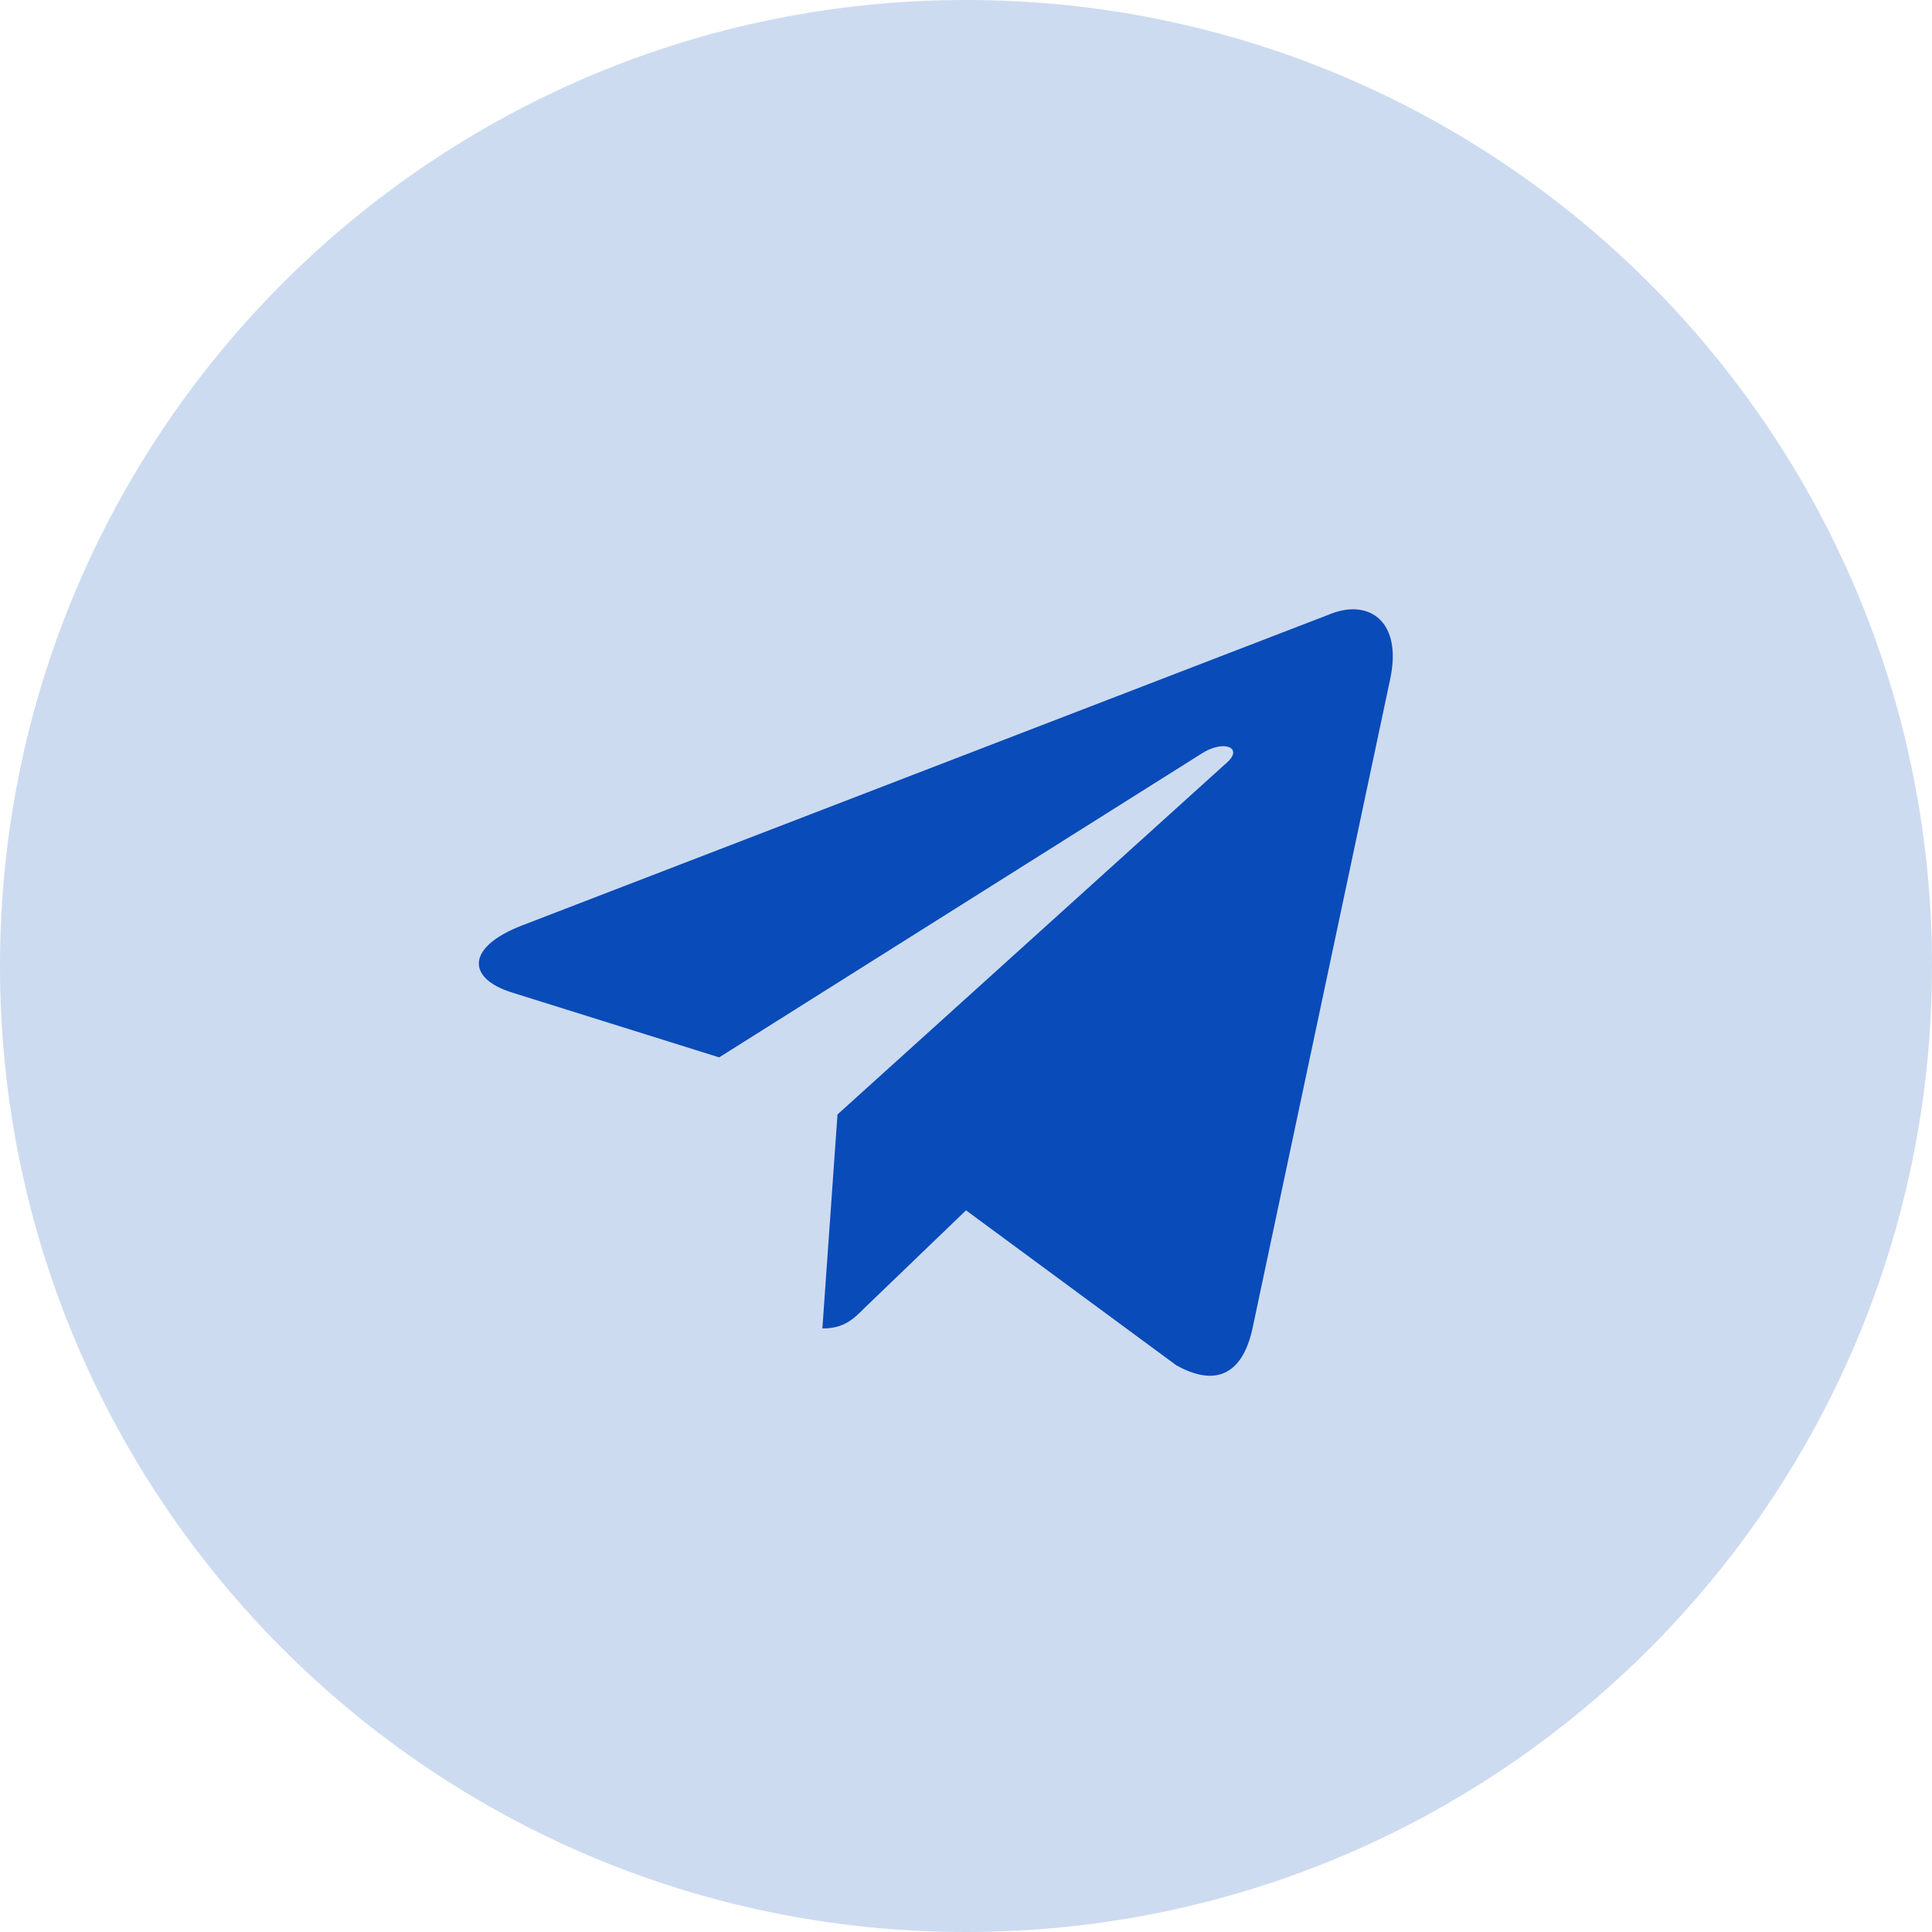
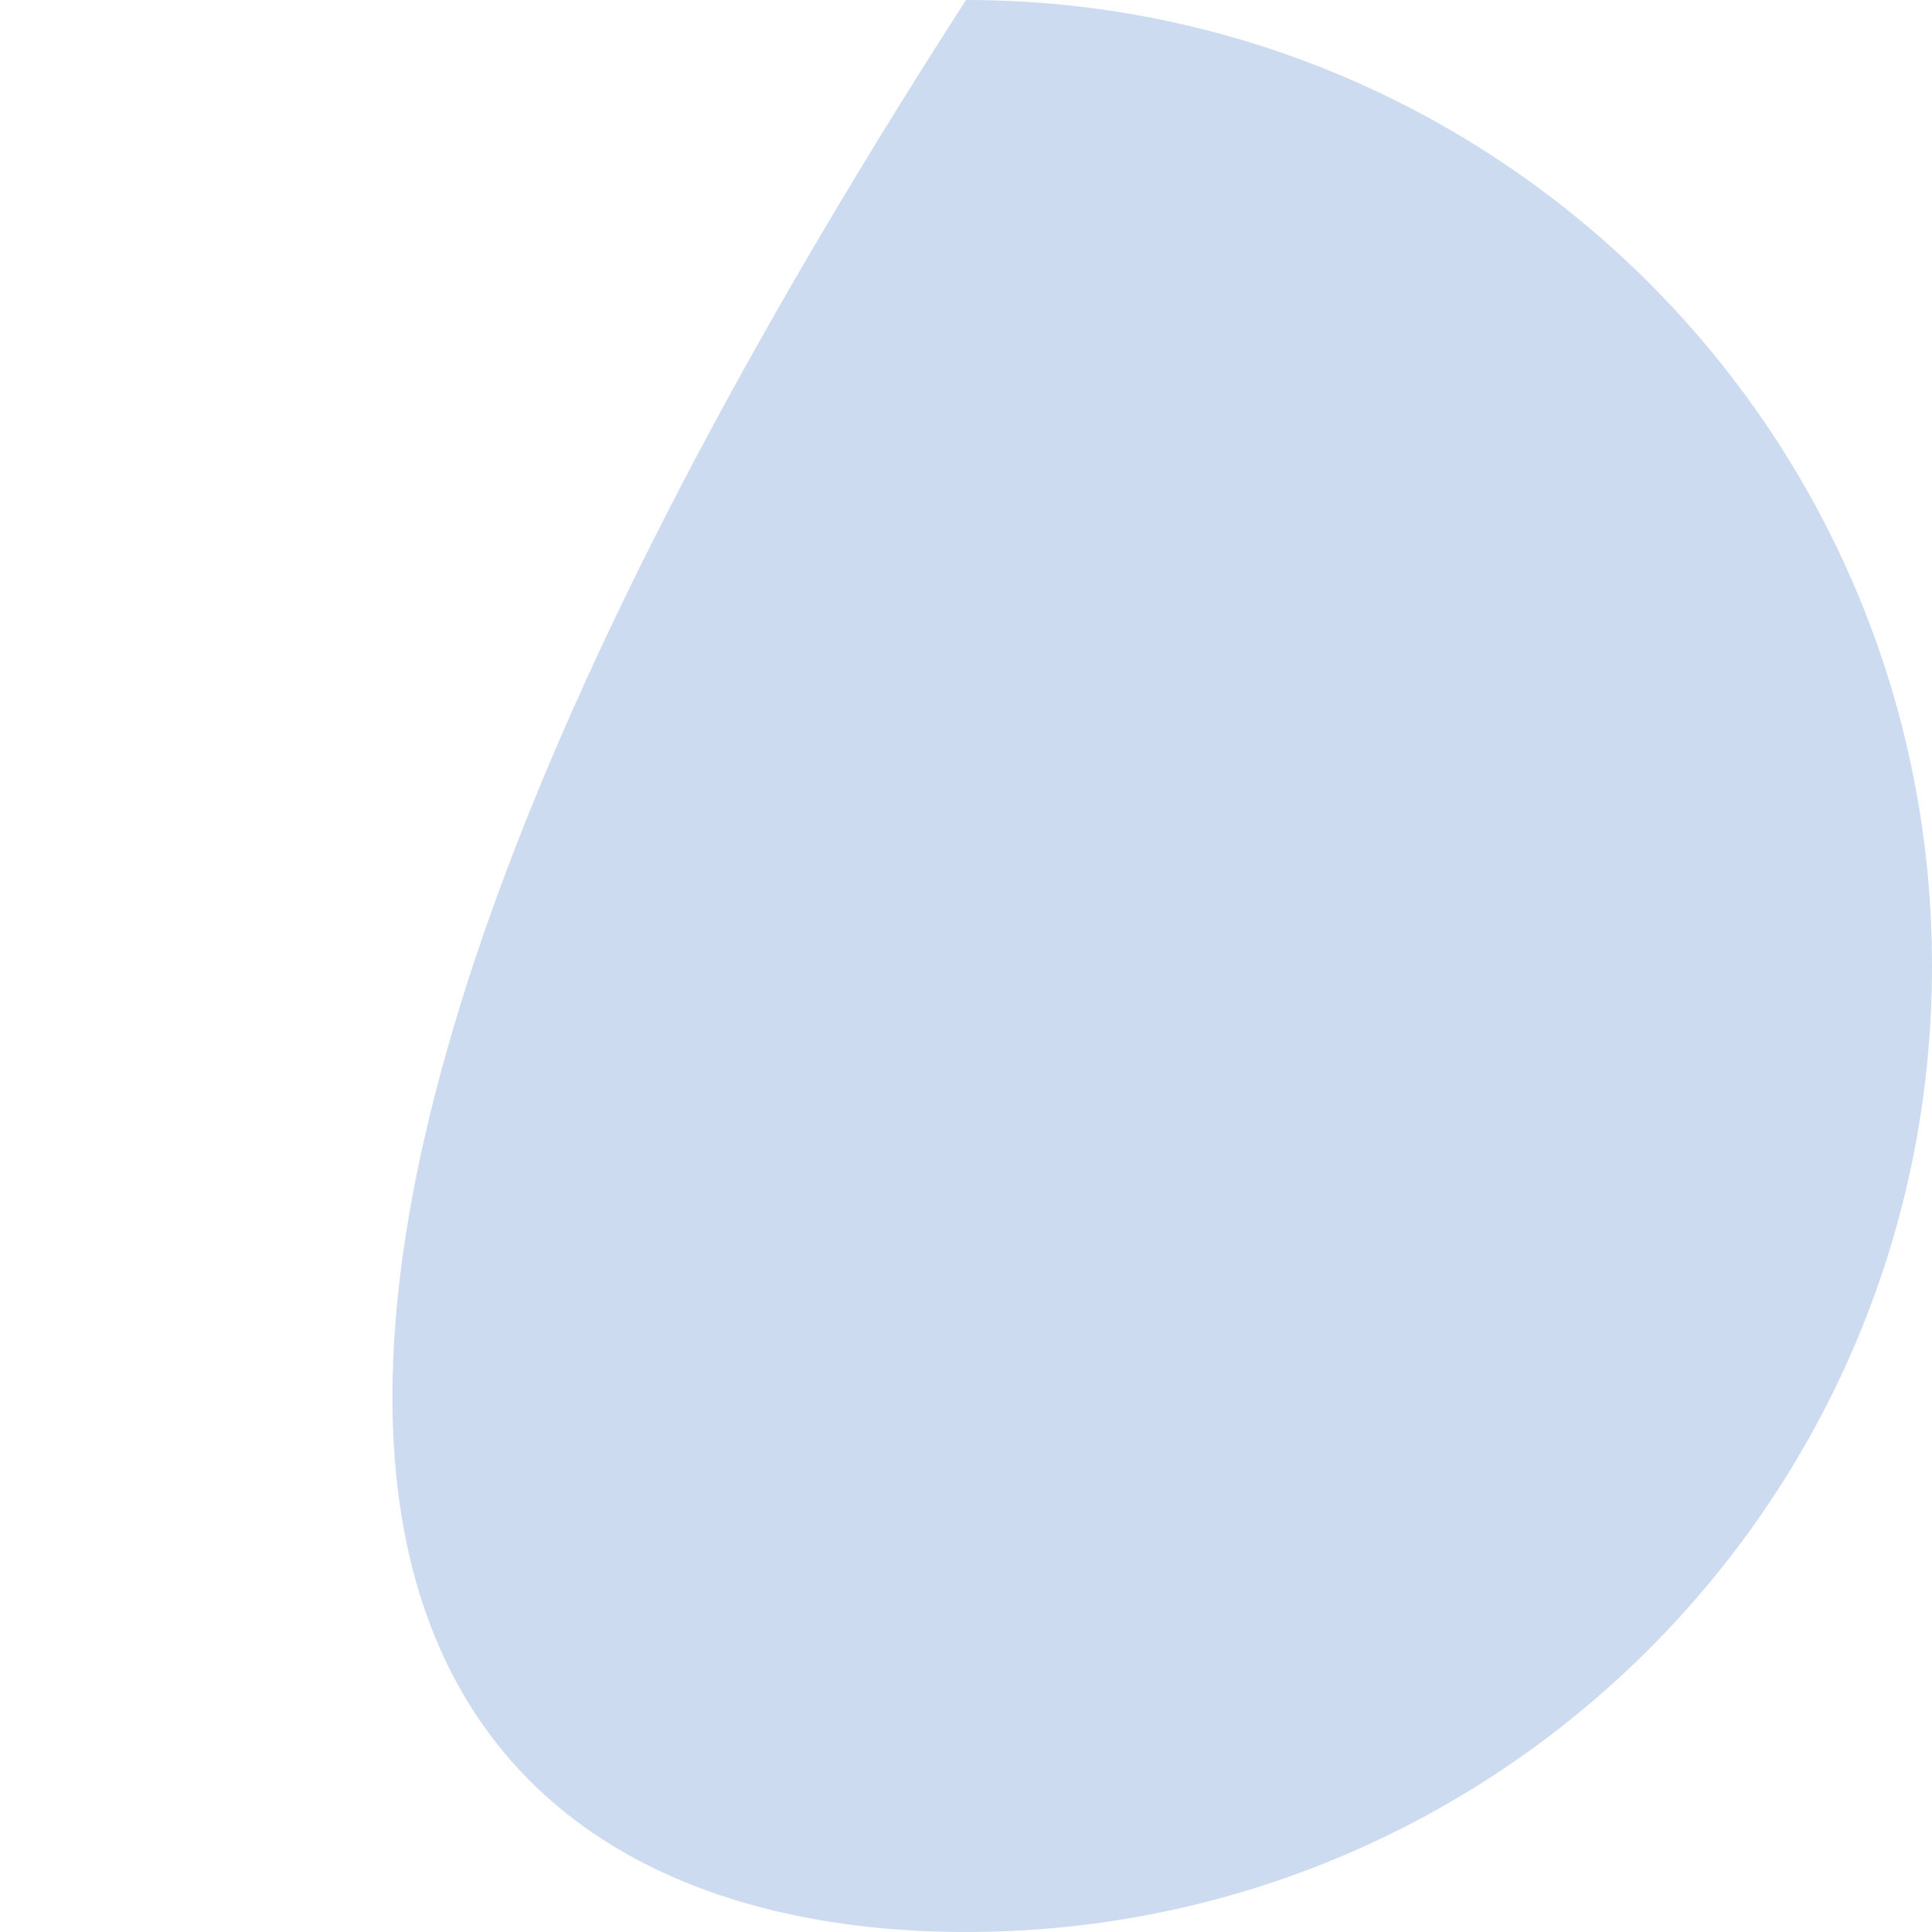
<svg xmlns="http://www.w3.org/2000/svg" width="132" height="132" viewBox="0 0 132 132" fill="none">
  <g clip-path="url(#clip0_6907_13)">
-     <path opacity="0.2" d="M66 132C102.451 132 132 102.451 132 66C132 29.549 102.451 0 66 0C29.549 0 0 29.549 0 66C0 102.451 29.549 132 66 132Z" fill="#094BB8" />
-     <path d="M94.982 46.395L85.559 90.835C84.847 93.971 82.994 94.751 80.36 93.275L66.001 82.694L59.074 89.358C58.306 90.126 57.666 90.765 56.187 90.765L57.22 76.143L83.83 52.098C84.988 51.068 83.578 50.494 82.033 51.527L49.135 72.243L34.972 67.809C31.892 66.847 31.836 64.728 35.615 63.25L91.01 41.908C93.574 40.946 95.818 42.476 94.982 46.395Z" fill="#094BB8" />
+     <path opacity="0.2" d="M66 132C102.451 132 132 102.451 132 66C132 29.549 102.451 0 66 0C0 102.451 29.549 132 66 132Z" fill="#094BB8" />
  </g>
  <defs>
    <clipPath id="clip0_6907_13">
      <rect width="132" height="132" fill="white" />
    </clipPath>
  </defs>
</svg>